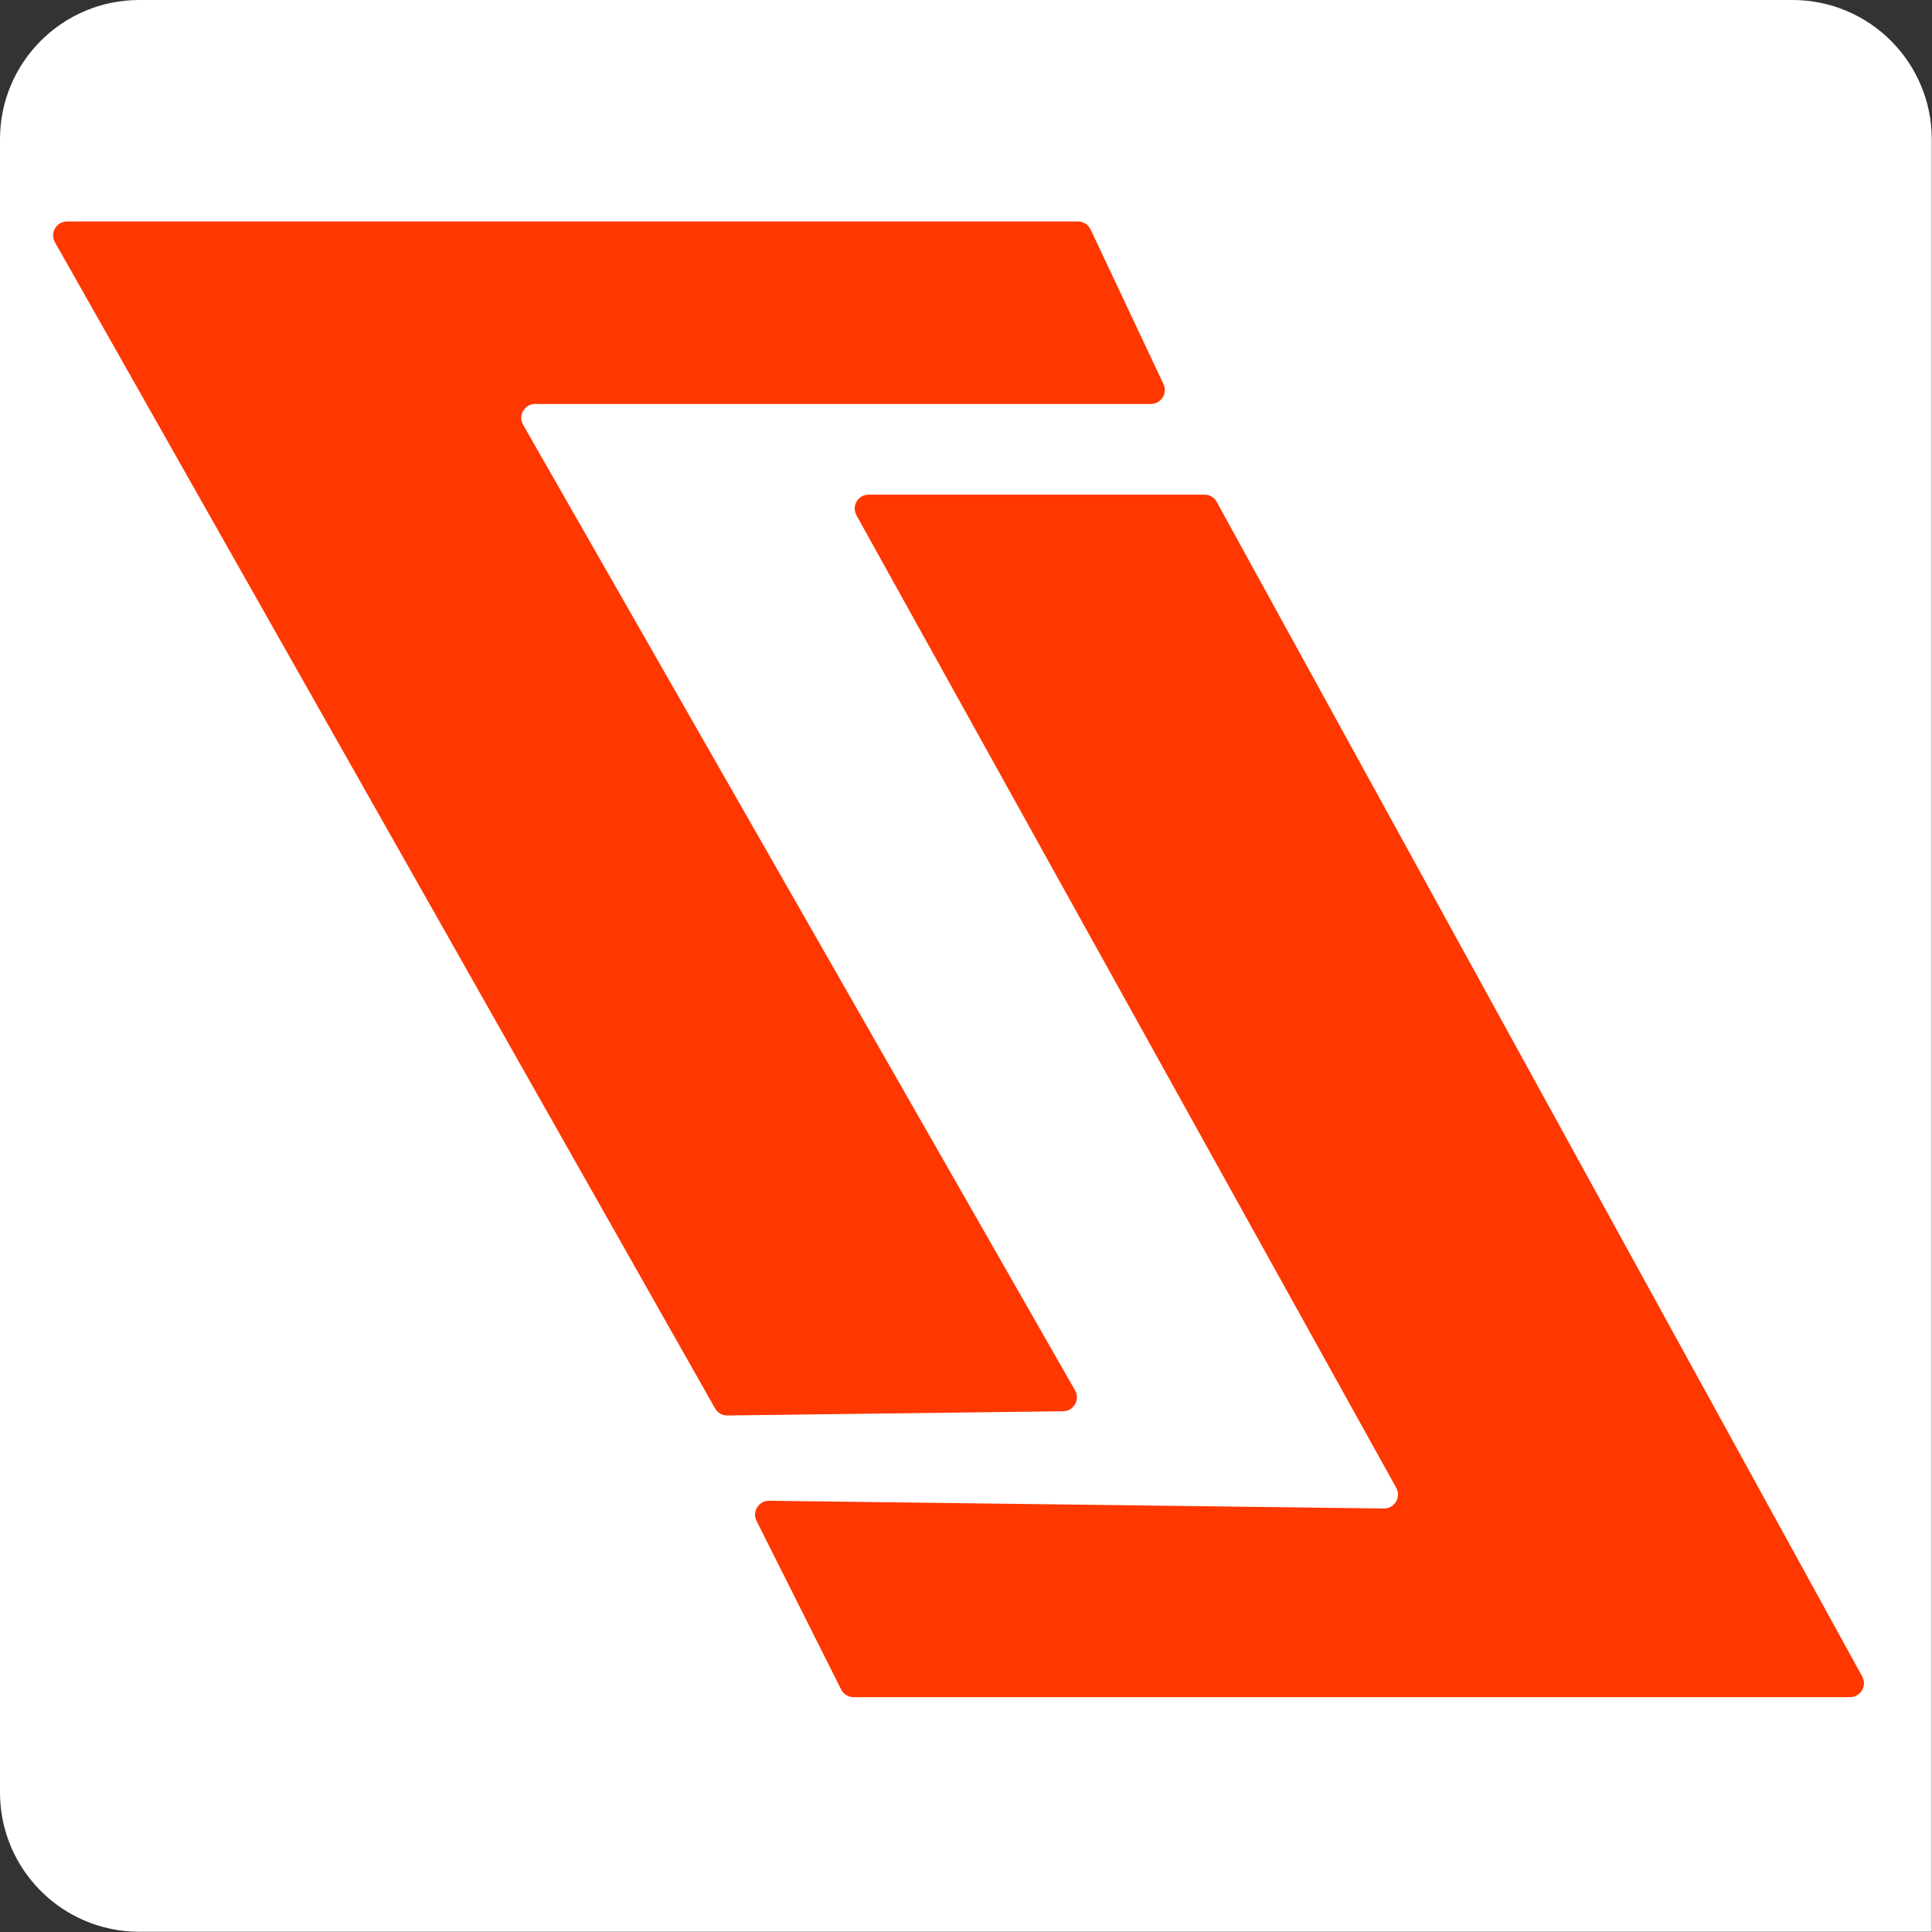
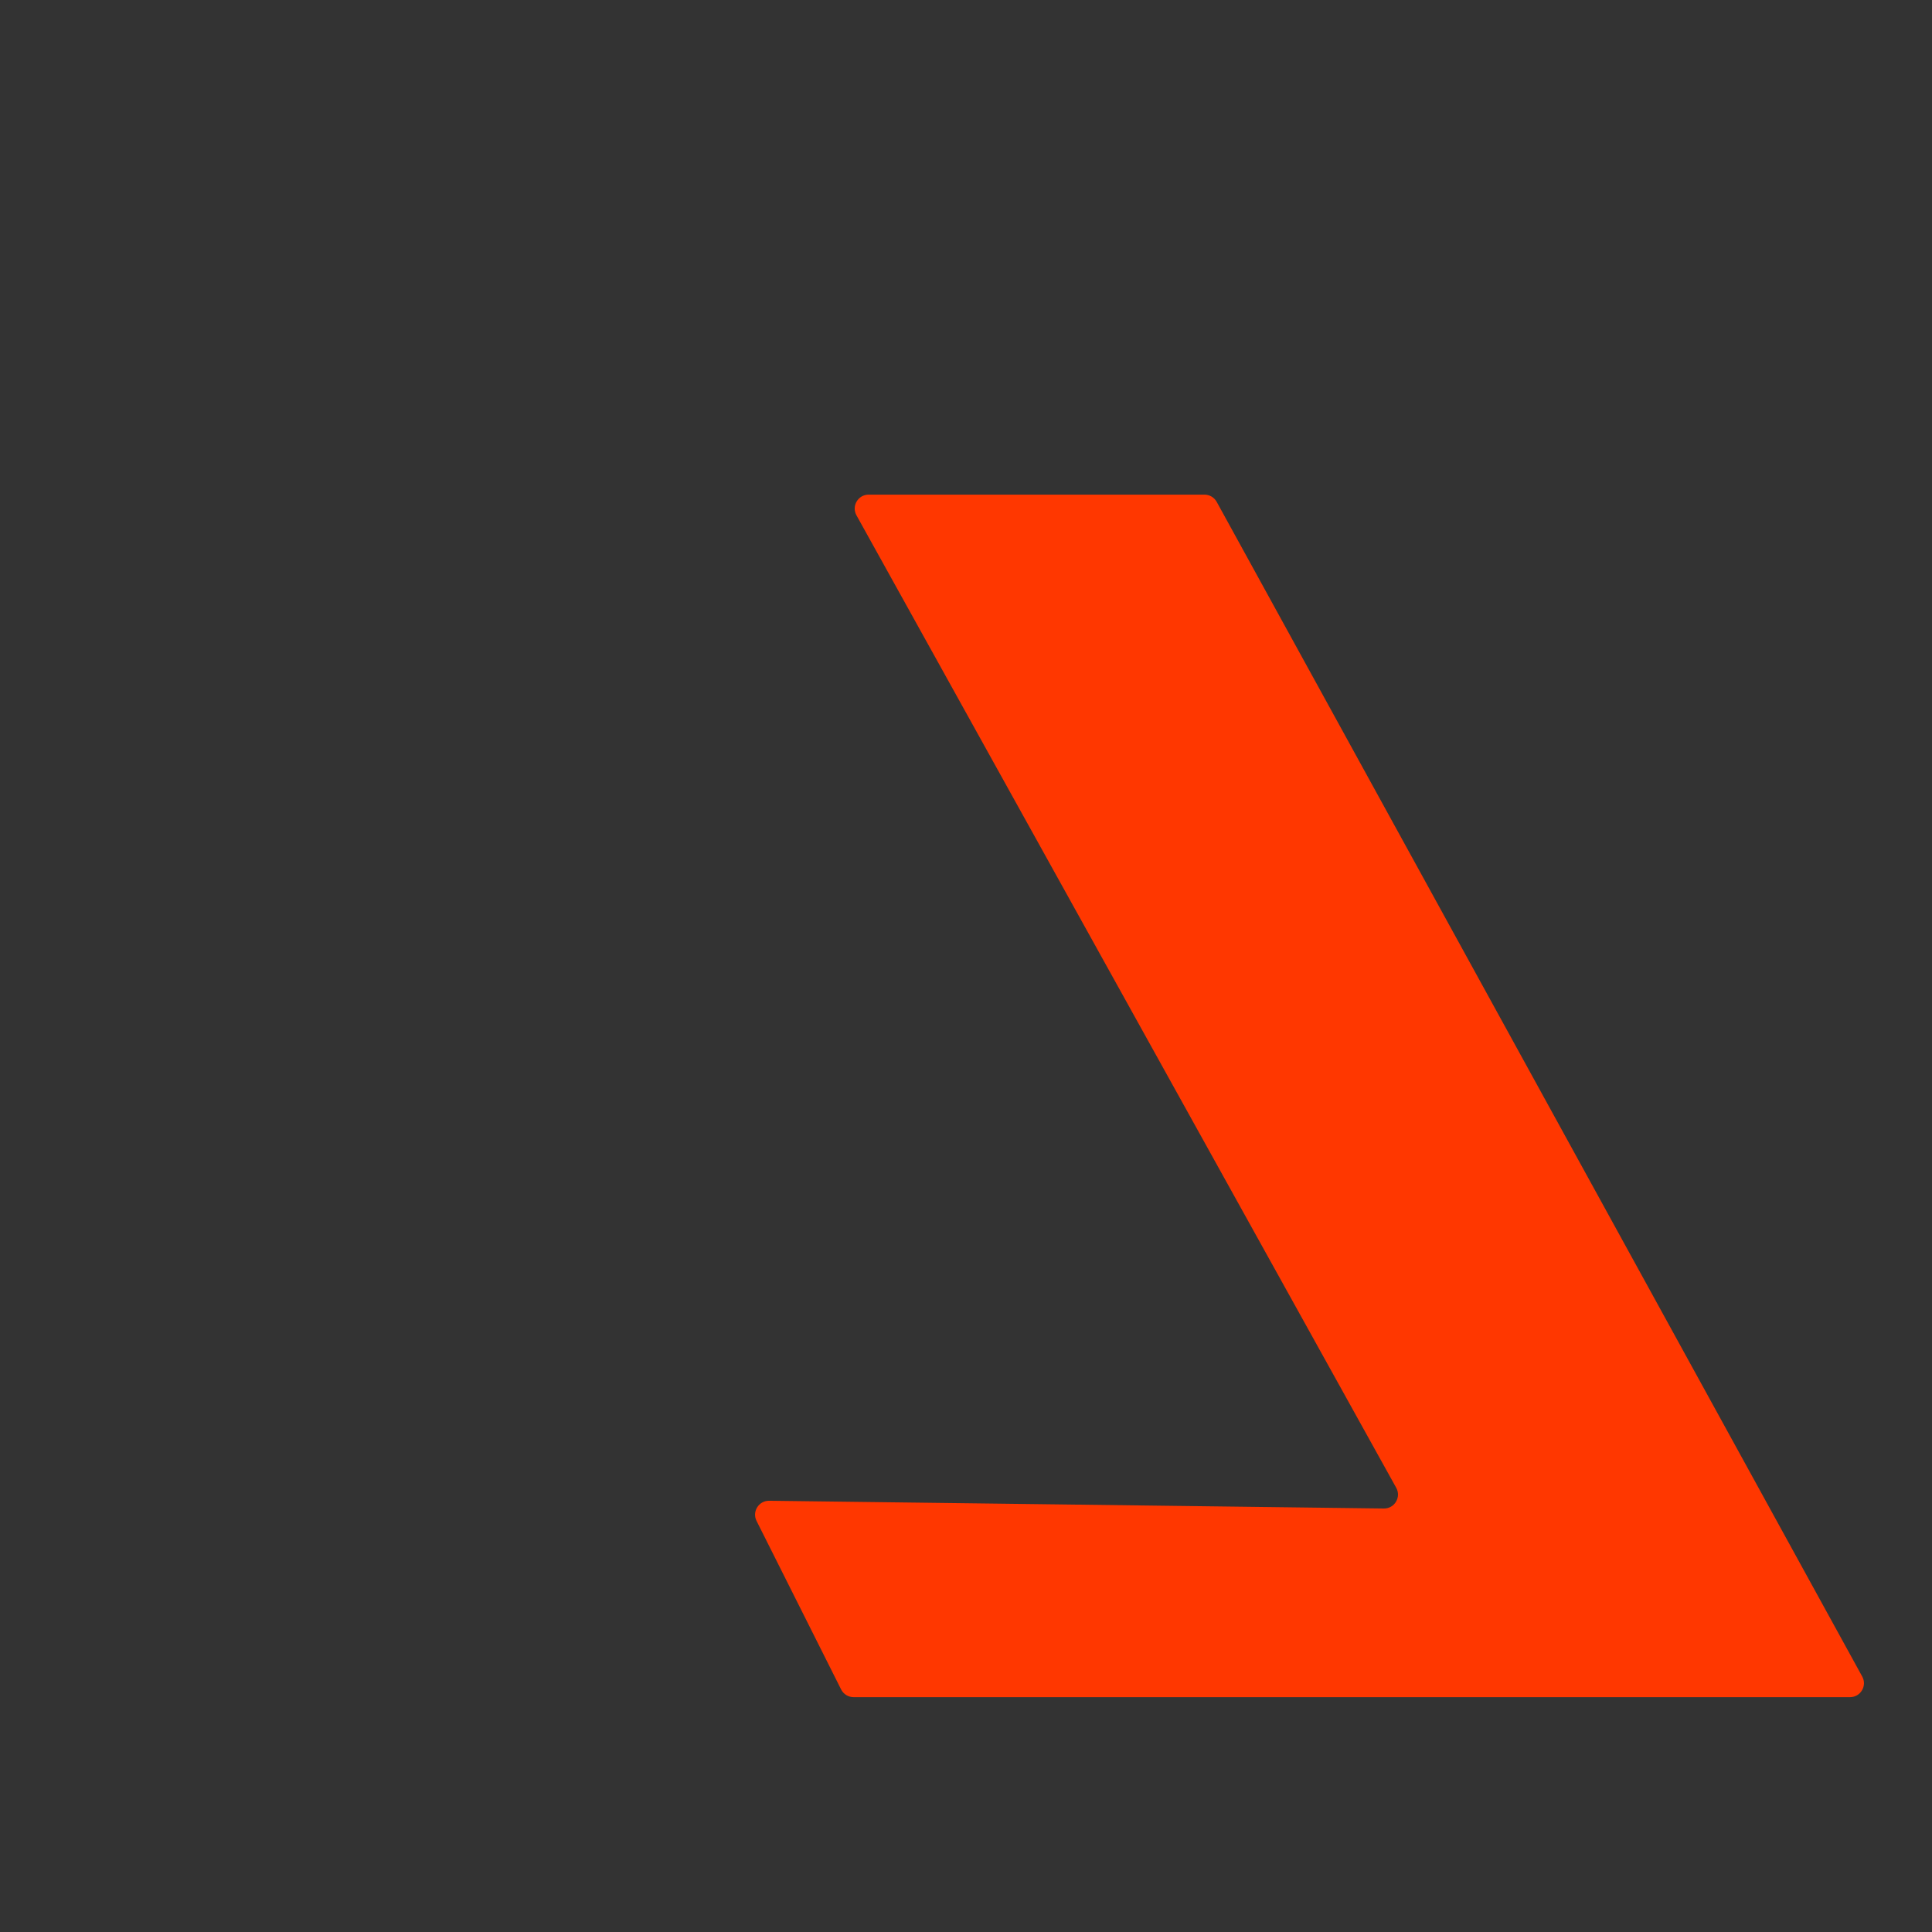
<svg xmlns="http://www.w3.org/2000/svg" width="1387" height="1387" viewBox="0 0 1387 1387" fill="none">
  <rect x="0" y="0" width="1387" height="1387" fill="#333333" stroke="none" />
-   <path d="M0 100C0 44.772 44.772 0 100 0H1286.83C1342.06 0 1386.83 44.772 1386.83 100V1386.83H100C44.772 1386.83 0 1342.06 0 1286.83V100Z" fill="white" />
-   <path d="M543.139 1091.89L603.856 1212.89C605.552 1216.27 609.011 1218.4 612.793 1218.4L1328.15 1218.4C1335.75 1218.4 1340.57 1210.25 1336.91 1203.59L873.472 360.287C871.715 357.09 868.356 355.103 864.708 355.103L623.61 355.103C615.987 355.103 611.167 363.291 614.867 369.956L1002.37 1068.11C1006.09 1074.83 1001.17 1083.06 993.496 1082.97L552.203 1077.41C544.708 1077.31 539.777 1085.19 543.139 1091.89Z" fill="#FF3700" />
-   <path d="M835.276 275.736L782.948 164.736C781.297 161.234 777.774 159 773.902 159L48.152 159C40.491 159 35.676 167.26 39.449 173.926L513.351 1011.11C515.148 1014.28 518.531 1016.23 522.179 1016.18L763.258 1013.15C770.88 1013.05 775.596 1004.8 771.813 998.185L375.553 304.963C371.742 298.296 376.556 290 384.235 290L826.23 290C833.563 290 838.403 282.369 835.276 275.736Z" fill="#FF3700" />
+   <path d="M543.139 1091.89L603.856 1212.89C605.552 1216.27 609.011 1218.4 612.793 1218.4L1328.15 1218.4C1335.75 1218.4 1340.57 1210.25 1336.91 1203.59L873.472 360.287C871.715 357.09 868.356 355.103 864.708 355.103L623.61 355.103C615.987 355.103 611.167 363.291 614.867 369.956L1002.37 1068.11C1006.09 1074.83 1001.17 1083.06 993.496 1082.97L552.203 1077.41C544.708 1077.31 539.777 1085.19 543.139 1091.89" fill="#FF3700" />
</svg>